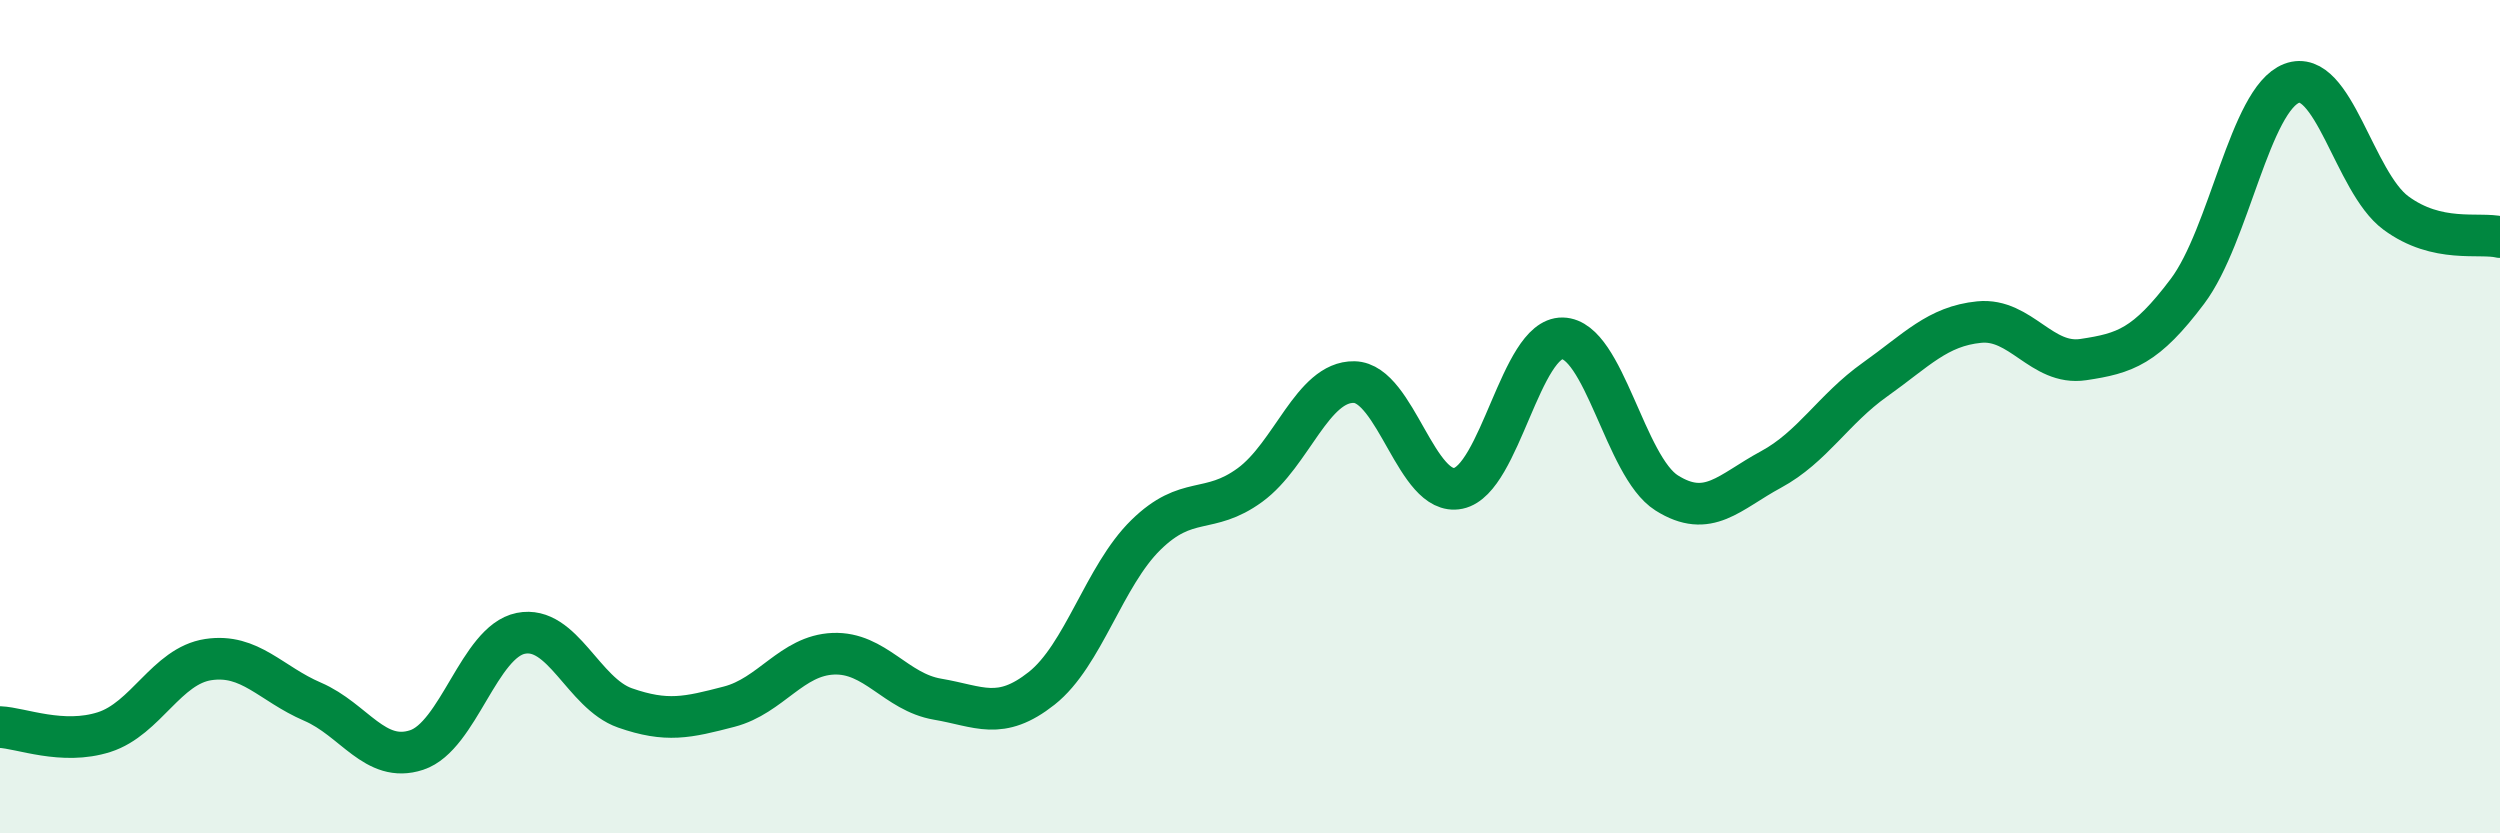
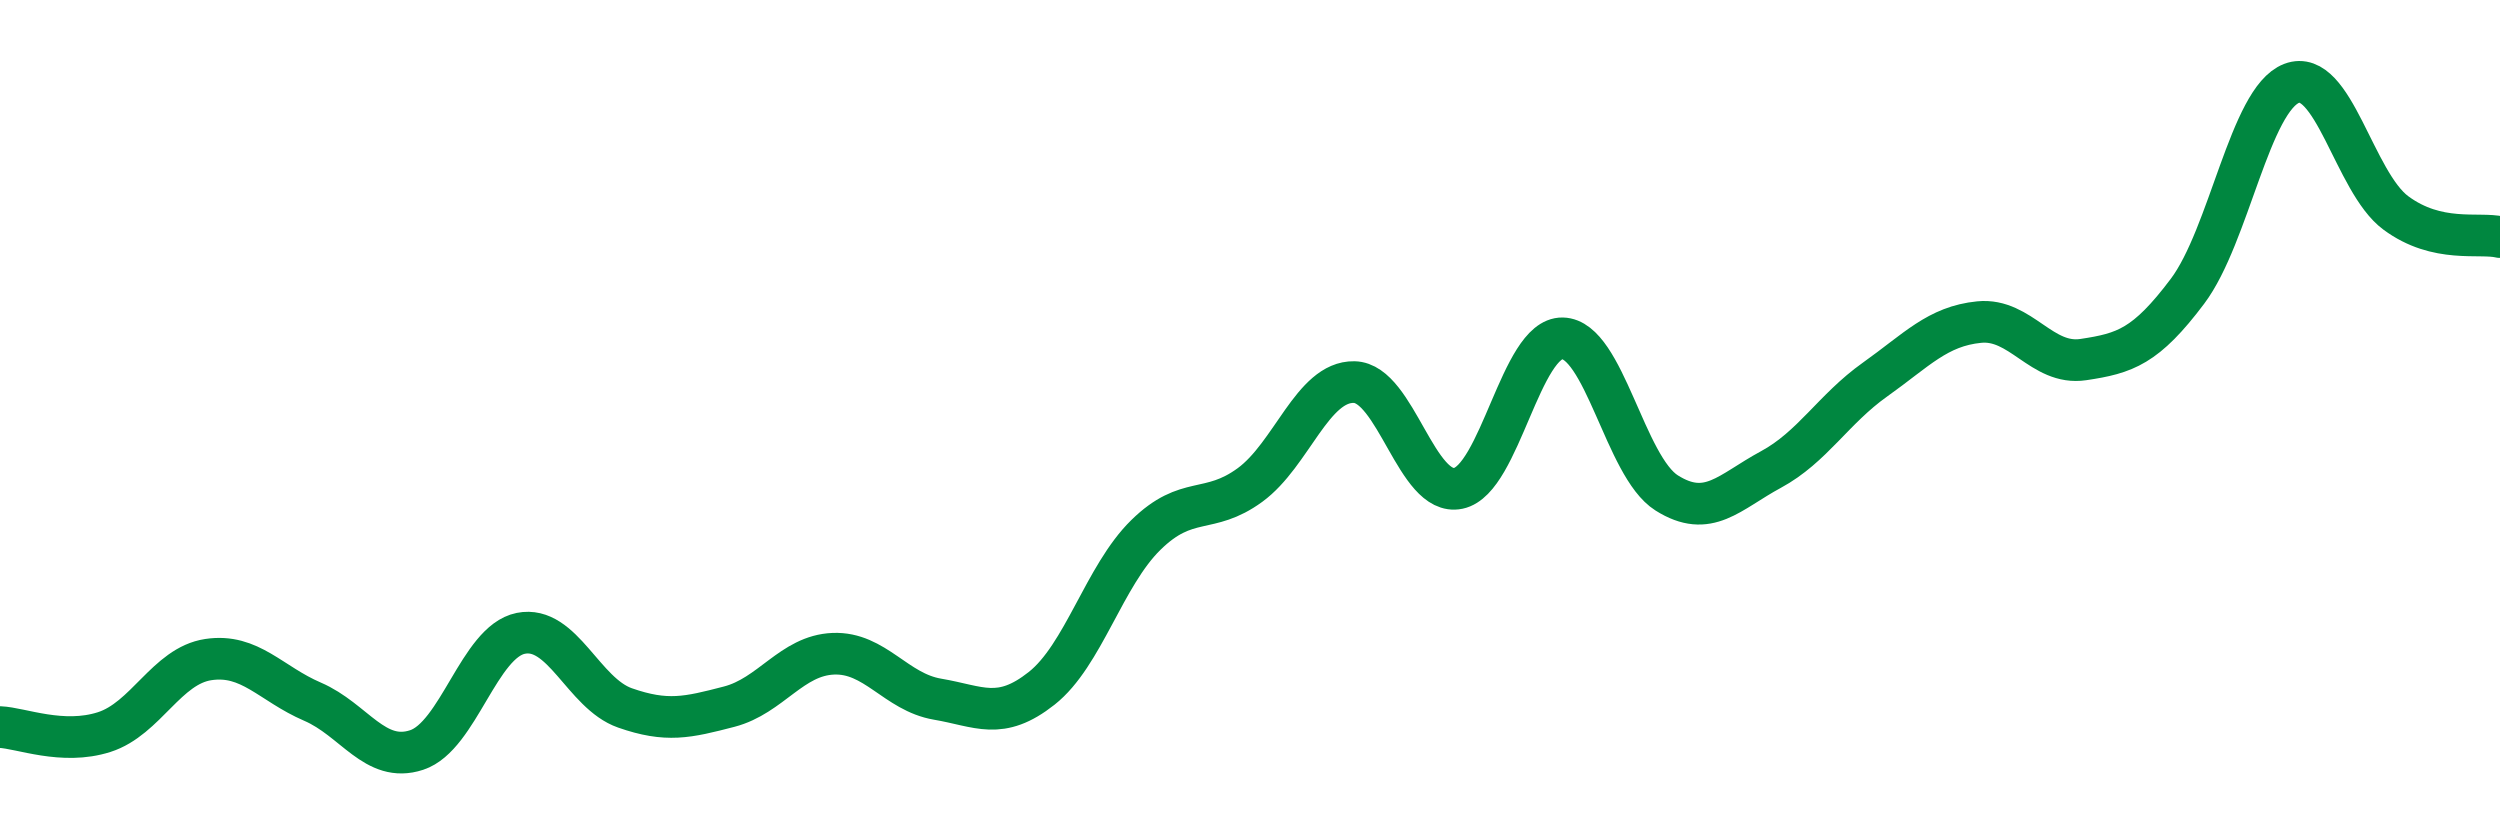
<svg xmlns="http://www.w3.org/2000/svg" width="60" height="20" viewBox="0 0 60 20">
-   <path d="M 0,17.45 C 0.5,17.47 1.5,17.89 2.5,17.57 C 3.5,17.25 4,15.98 5,15.83 C 6,15.68 6.5,16.41 7.5,16.84 C 8.5,17.27 9,18.33 10,18 C 11,17.67 11.5,15.4 12.5,15.2 C 13.5,15 14,16.64 15,16.99 C 16,17.34 16.5,17.22 17.5,16.96 C 18.5,16.7 19,15.73 20,15.69 C 21,15.65 21.5,16.61 22.5,16.78 C 23.5,16.95 24,17.31 25,16.52 C 26,15.73 26.5,13.82 27.5,12.84 C 28.5,11.86 29,12.37 30,11.64 C 31,10.91 31.5,9.15 32.5,9.17 C 33.5,9.19 34,11.93 35,11.72 C 36,11.51 36.5,8.1 37.5,8.12 C 38.5,8.14 39,11.2 40,11.83 C 41,12.46 41.5,11.81 42.5,11.27 C 43.5,10.73 44,9.82 45,9.11 C 46,8.4 46.5,7.83 47.5,7.73 C 48.5,7.63 49,8.78 50,8.63 C 51,8.48 51.5,8.32 52.5,6.99 C 53.5,5.66 54,2.38 55,2 C 56,1.62 56.5,4.37 57.5,5.11 C 58.5,5.85 59.5,5.57 60,5.69L60 20L0 20Z" fill="#008740" opacity="0.1" stroke-linecap="round" stroke-linejoin="round" />
  <path d="M 0,17.45 C 0.5,17.47 1.5,17.89 2.5,17.57 C 3.5,17.25 4,15.98 5,15.83 C 6,15.68 6.5,16.41 7.5,16.84 C 8.5,17.27 9,18.33 10,18 C 11,17.67 11.5,15.4 12.5,15.2 C 13.5,15 14,16.64 15,16.99 C 16,17.34 16.5,17.22 17.5,16.96 C 18.5,16.7 19,15.73 20,15.69 C 21,15.65 21.5,16.61 22.5,16.78 C 23.5,16.95 24,17.31 25,16.52 C 26,15.73 26.5,13.82 27.5,12.84 C 28.5,11.86 29,12.37 30,11.64 C 31,10.91 31.5,9.15 32.5,9.17 C 33.5,9.19 34,11.93 35,11.72 C 36,11.51 36.5,8.1 37.5,8.12 C 38.5,8.14 39,11.2 40,11.83 C 41,12.46 41.5,11.81 42.5,11.27 C 43.5,10.73 44,9.82 45,9.11 C 46,8.4 46.5,7.83 47.5,7.73 C 48.5,7.63 49,8.78 50,8.63 C 51,8.48 51.5,8.32 52.5,6.99 C 53.5,5.66 54,2.38 55,2 C 56,1.62 56.5,4.37 57.5,5.11 C 58.5,5.85 59.5,5.57 60,5.69" stroke="#008740" stroke-width="1" fill="none" stroke-linecap="round" stroke-linejoin="round" />
</svg>